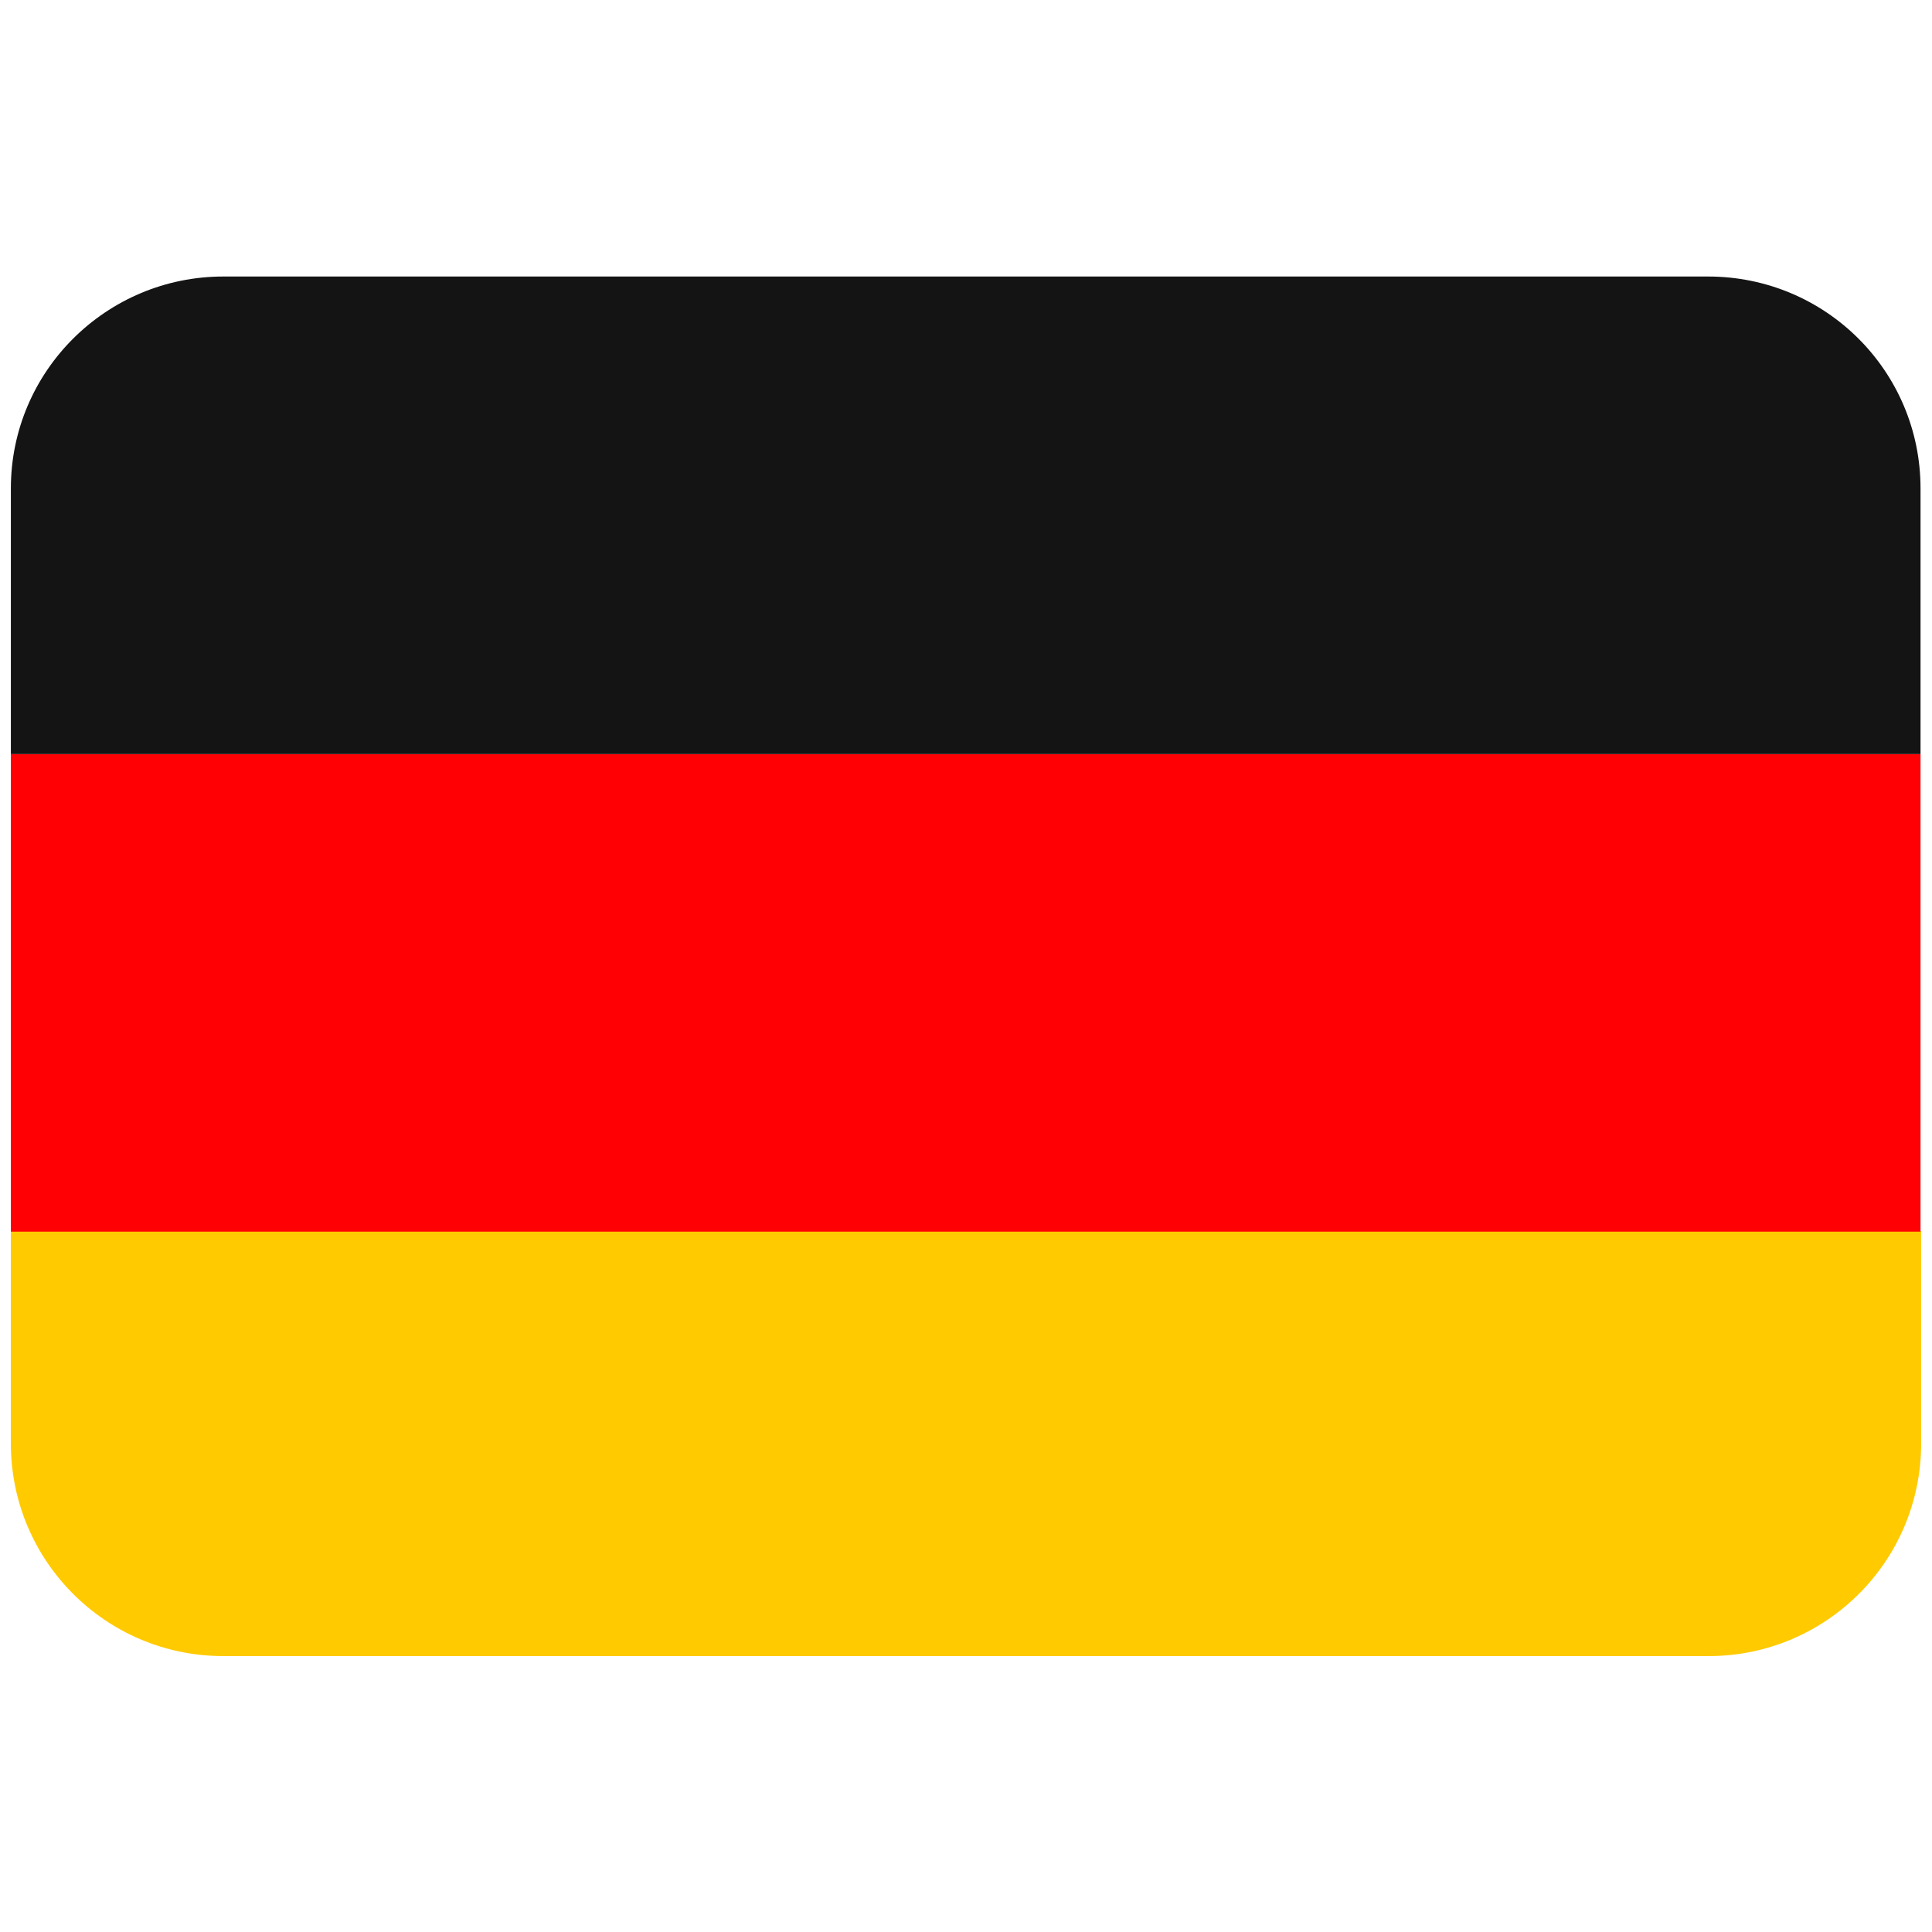
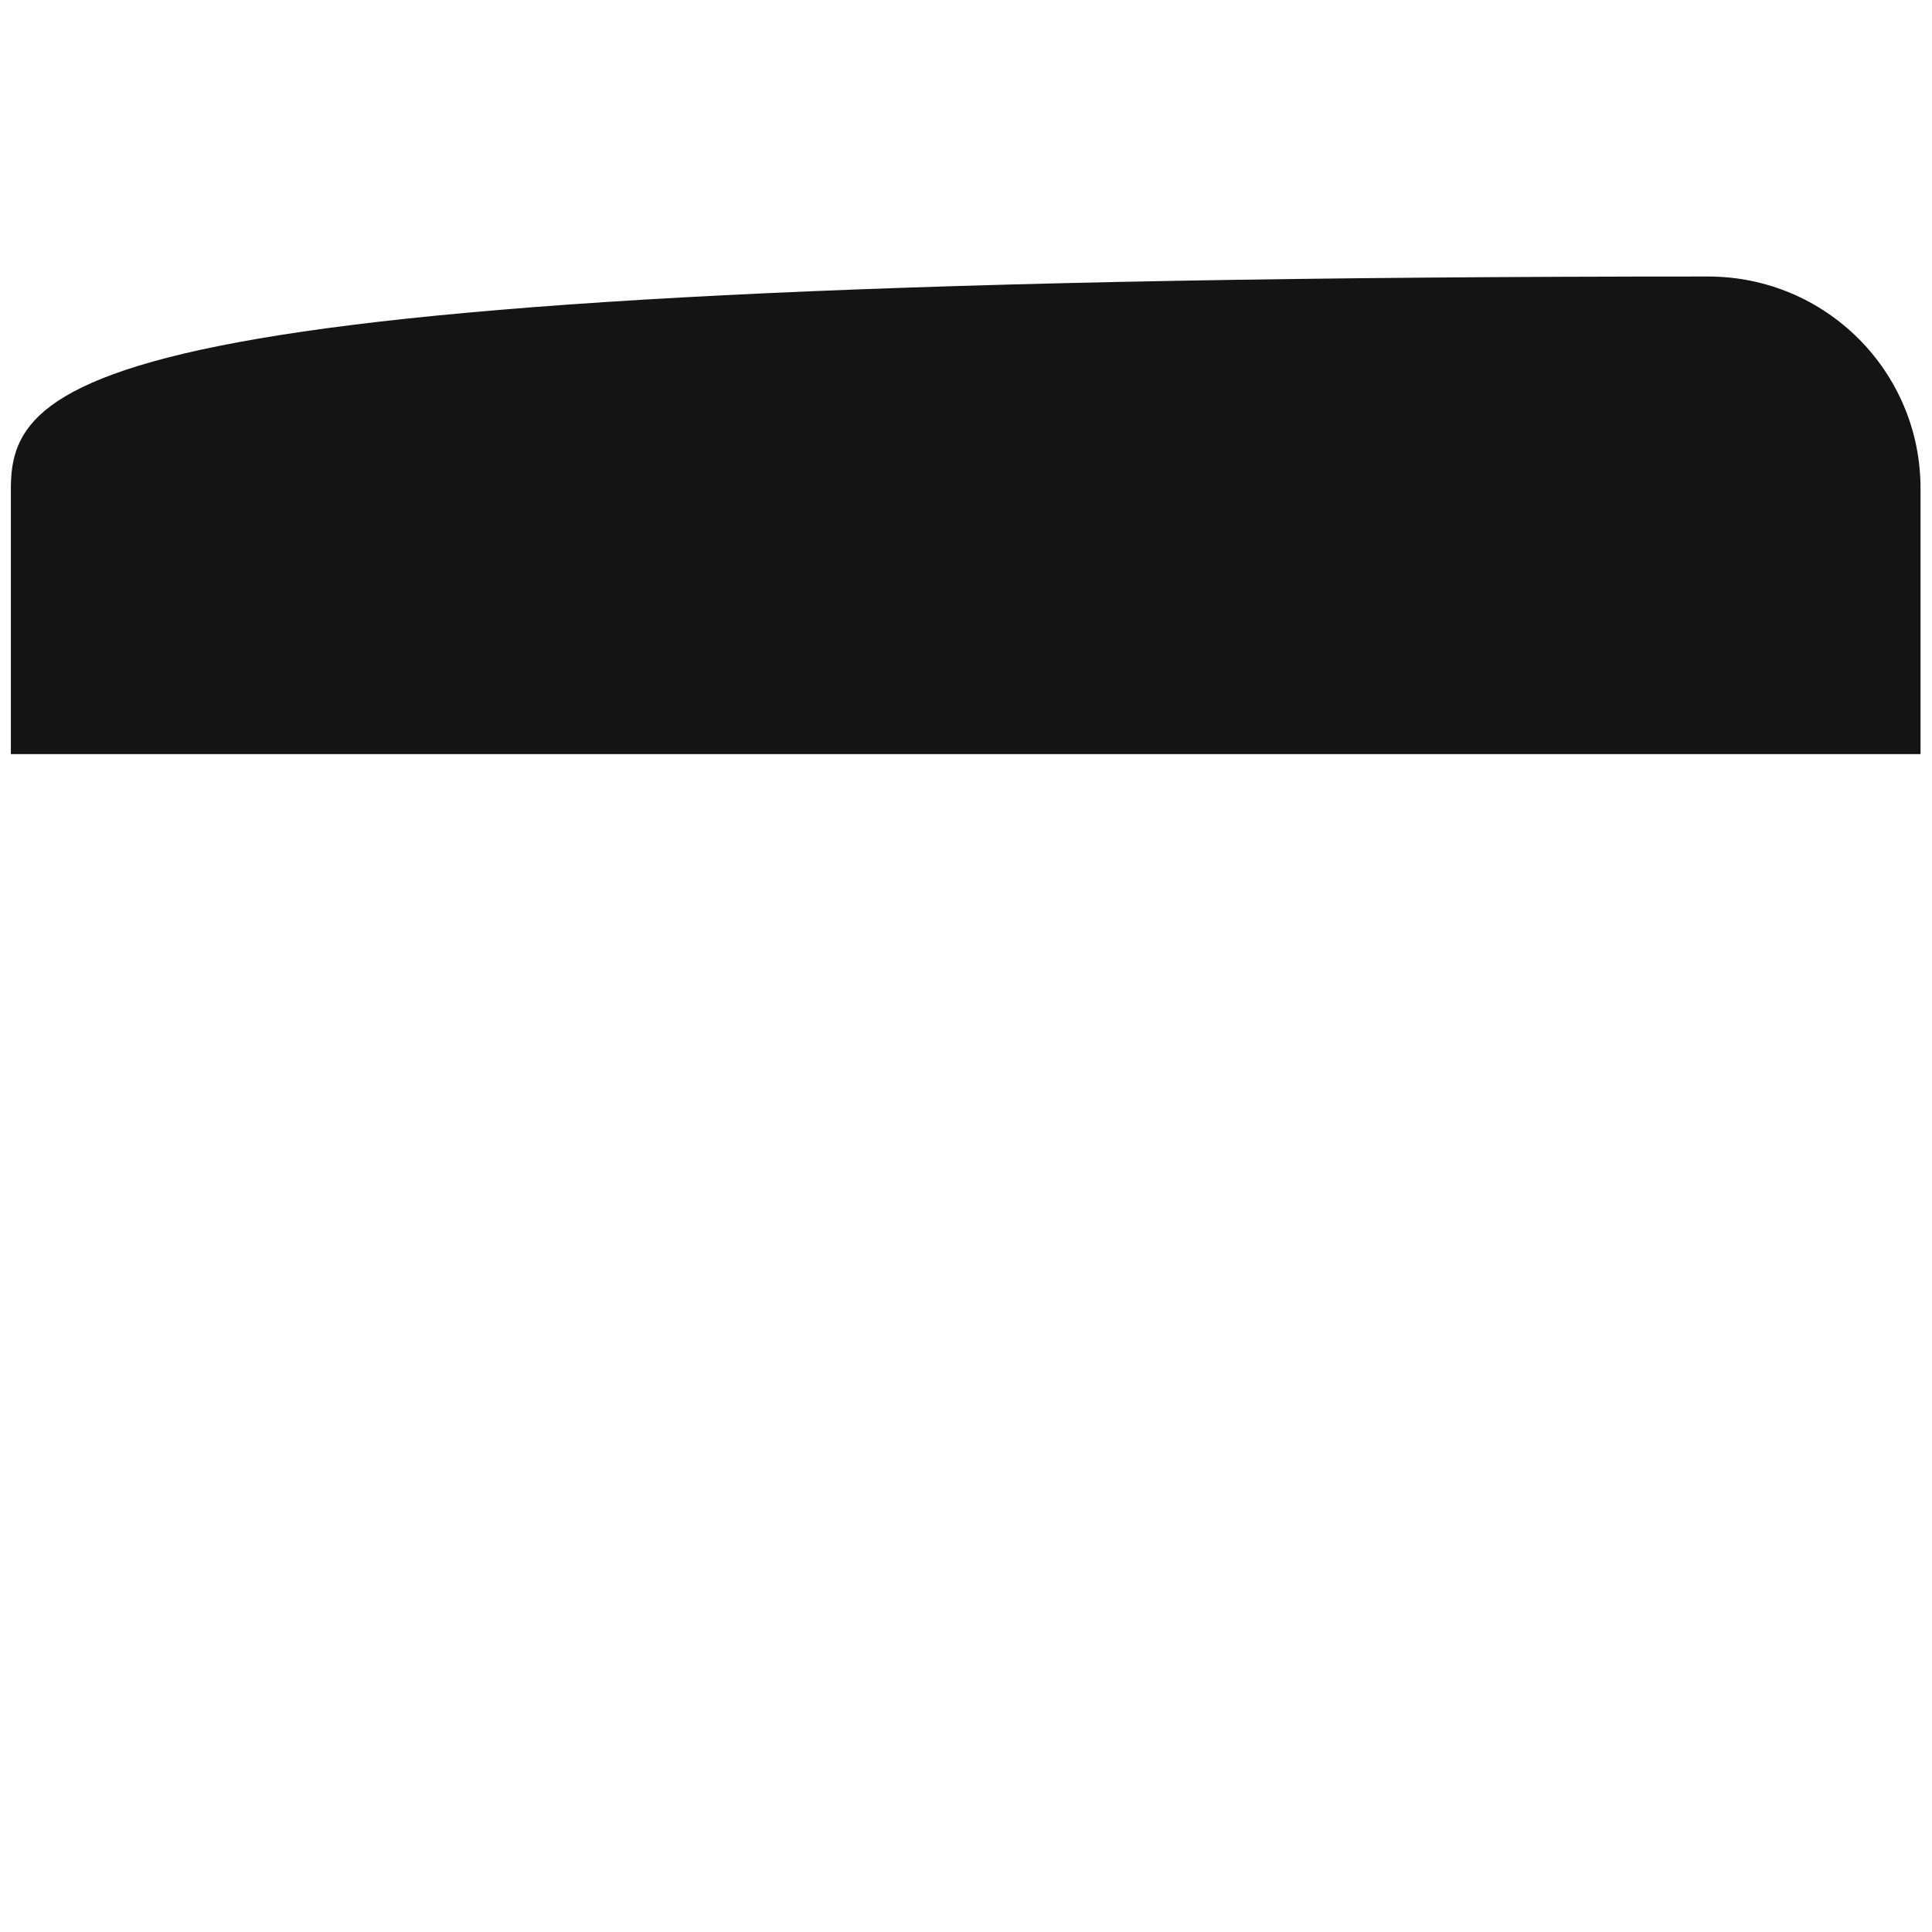
<svg xmlns="http://www.w3.org/2000/svg" id="Calque_1" data-name="Calque 1" viewBox="0 0 32 32">
  <defs>
    <style>
      .cls-1 {
        fill: #ffca00;
      }

      .cls-2 {
        fill: #ff0005;
      }

      .cls-3 {
        fill: #141414;
      }
    </style>
  </defs>
-   <path class="cls-1" d="m.18,23.91c0,1.94,1.57,3.52,3.52,3.52h24.6c1.94,0,3.52-1.57,3.52-3.52h0v-3.52H.18v3.52Z" />
-   <rect class="cls-2" x=".18" y="12.49" width="31.63" height="7.91" />
-   <path class="cls-3" d="m28.3,4.58H3.7C1.76,4.58.18,6.15.18,8.09v4.4h31.63v-4.4c0-1.94-1.57-3.51-3.52-3.51" />
+   <path class="cls-3" d="m28.3,4.58C1.76,4.58.18,6.15.18,8.09v4.4h31.63v-4.4c0-1.94-1.57-3.51-3.52-3.51" />
</svg>